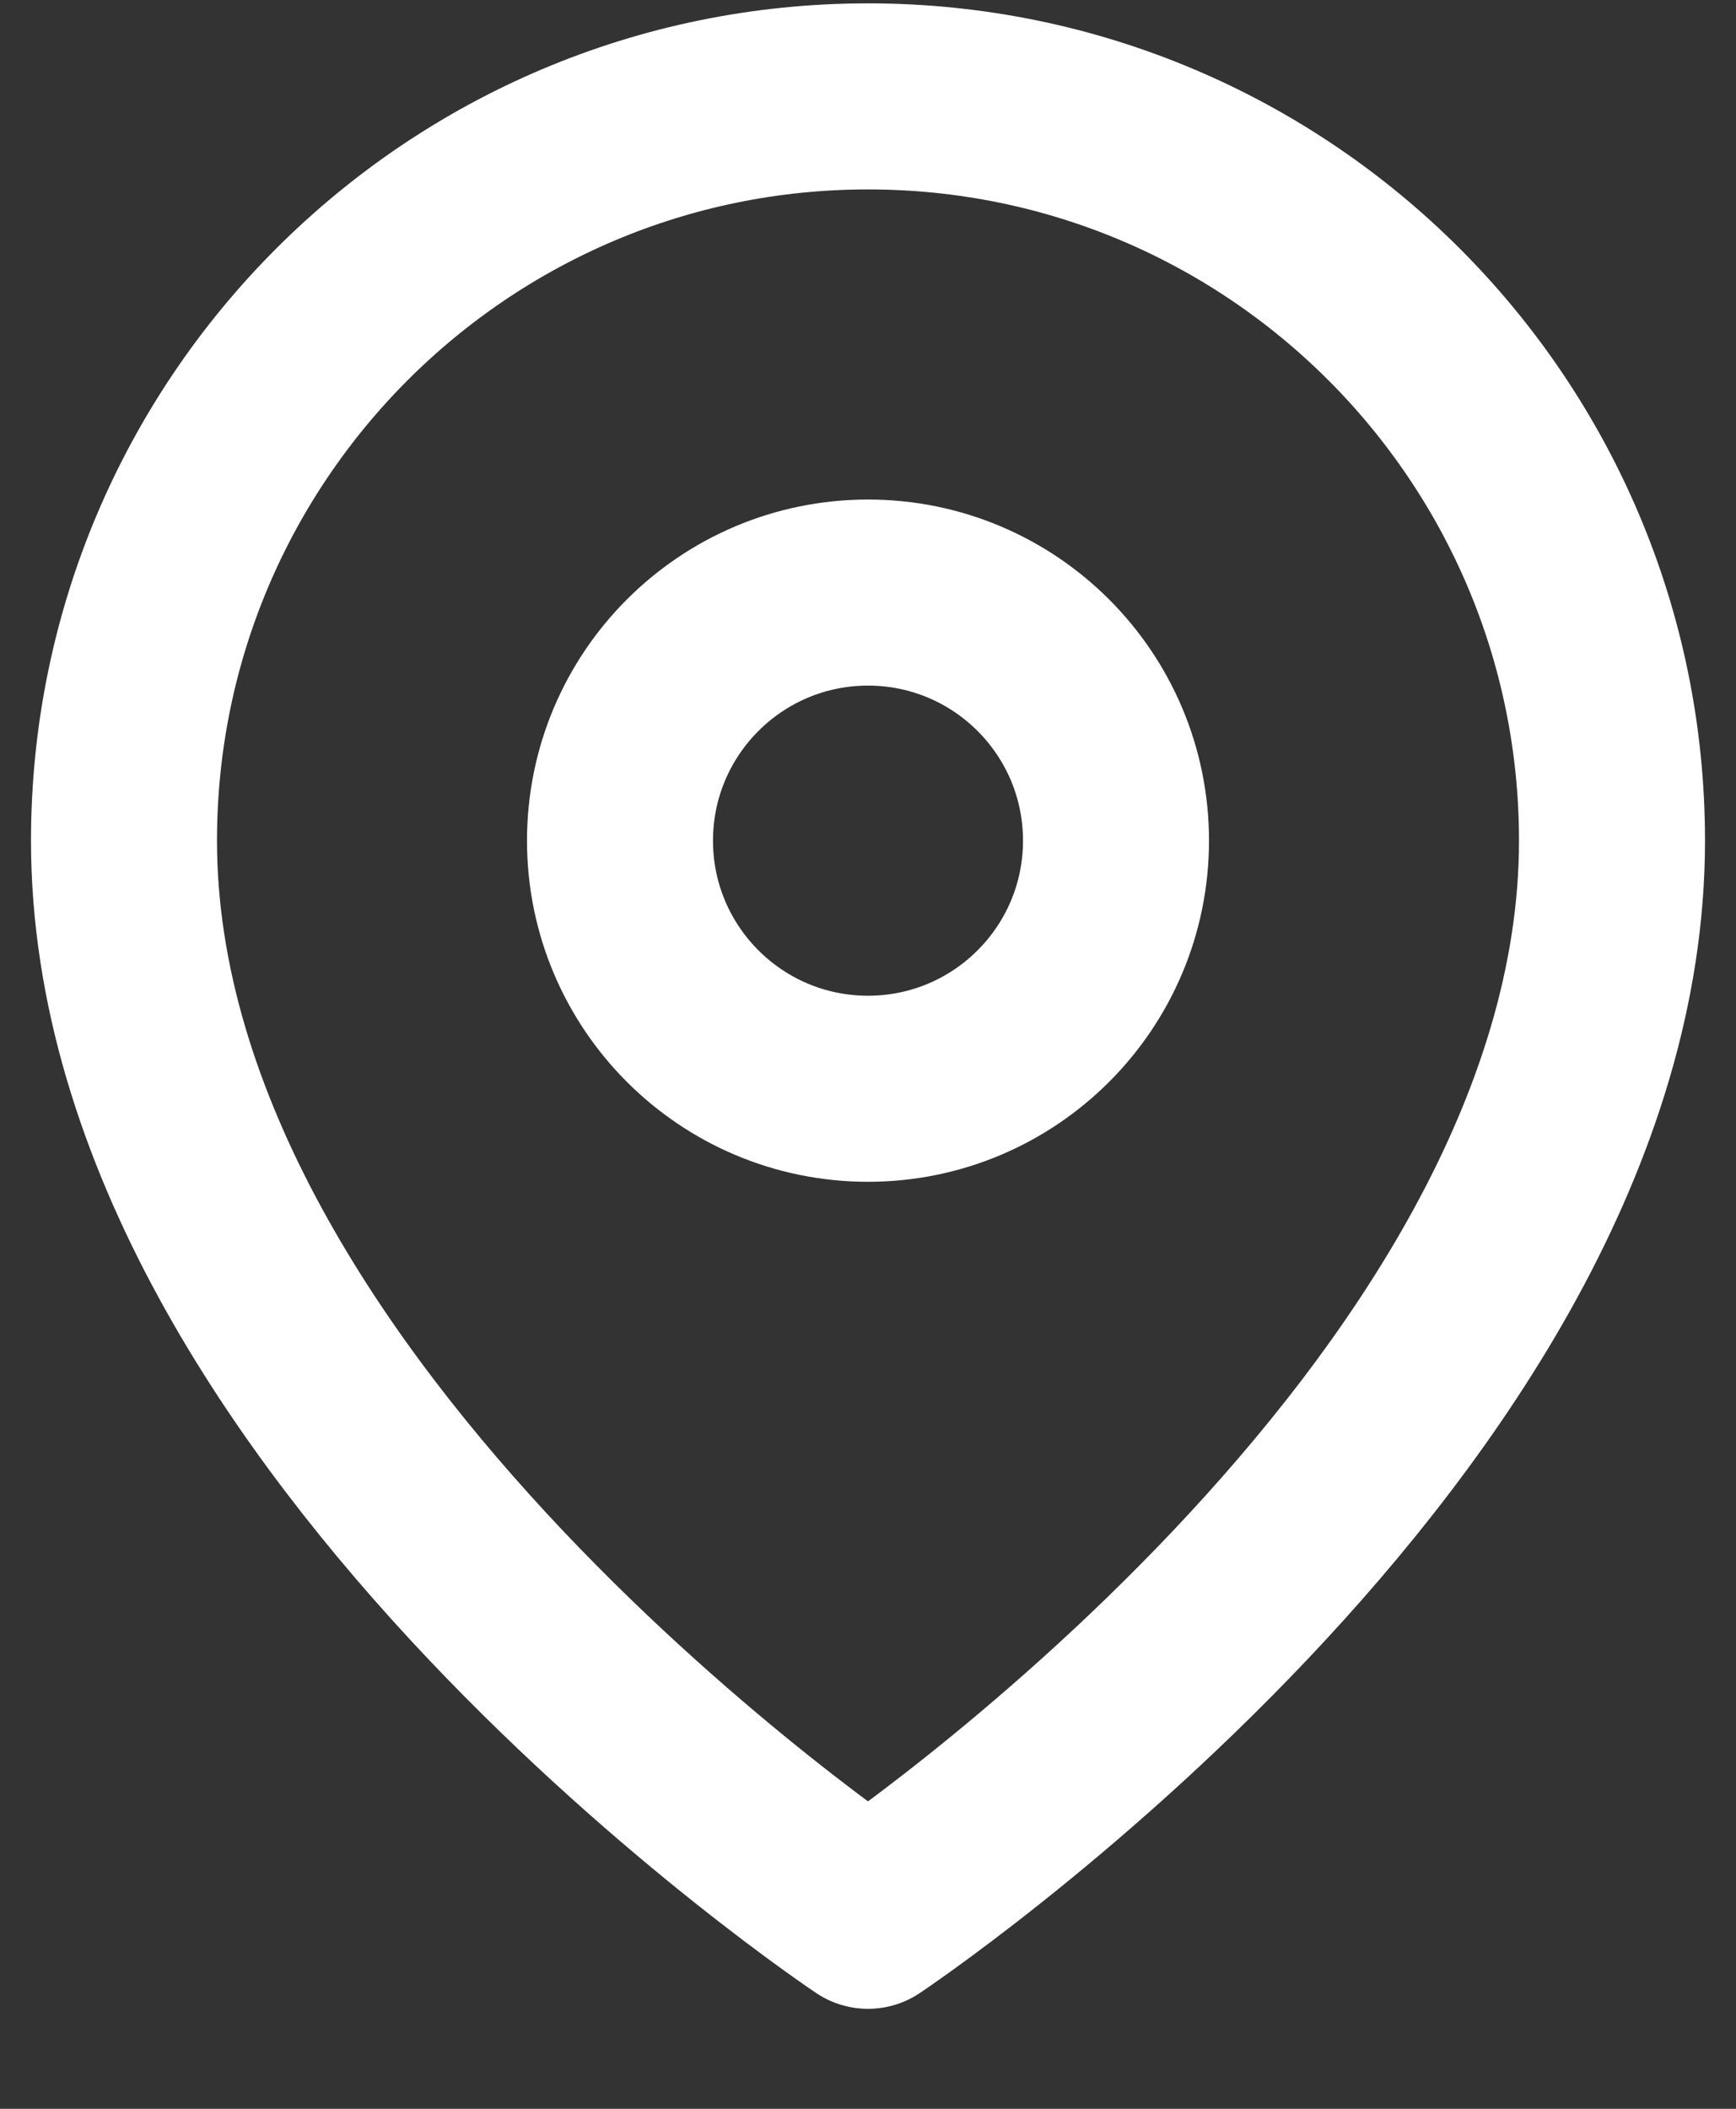
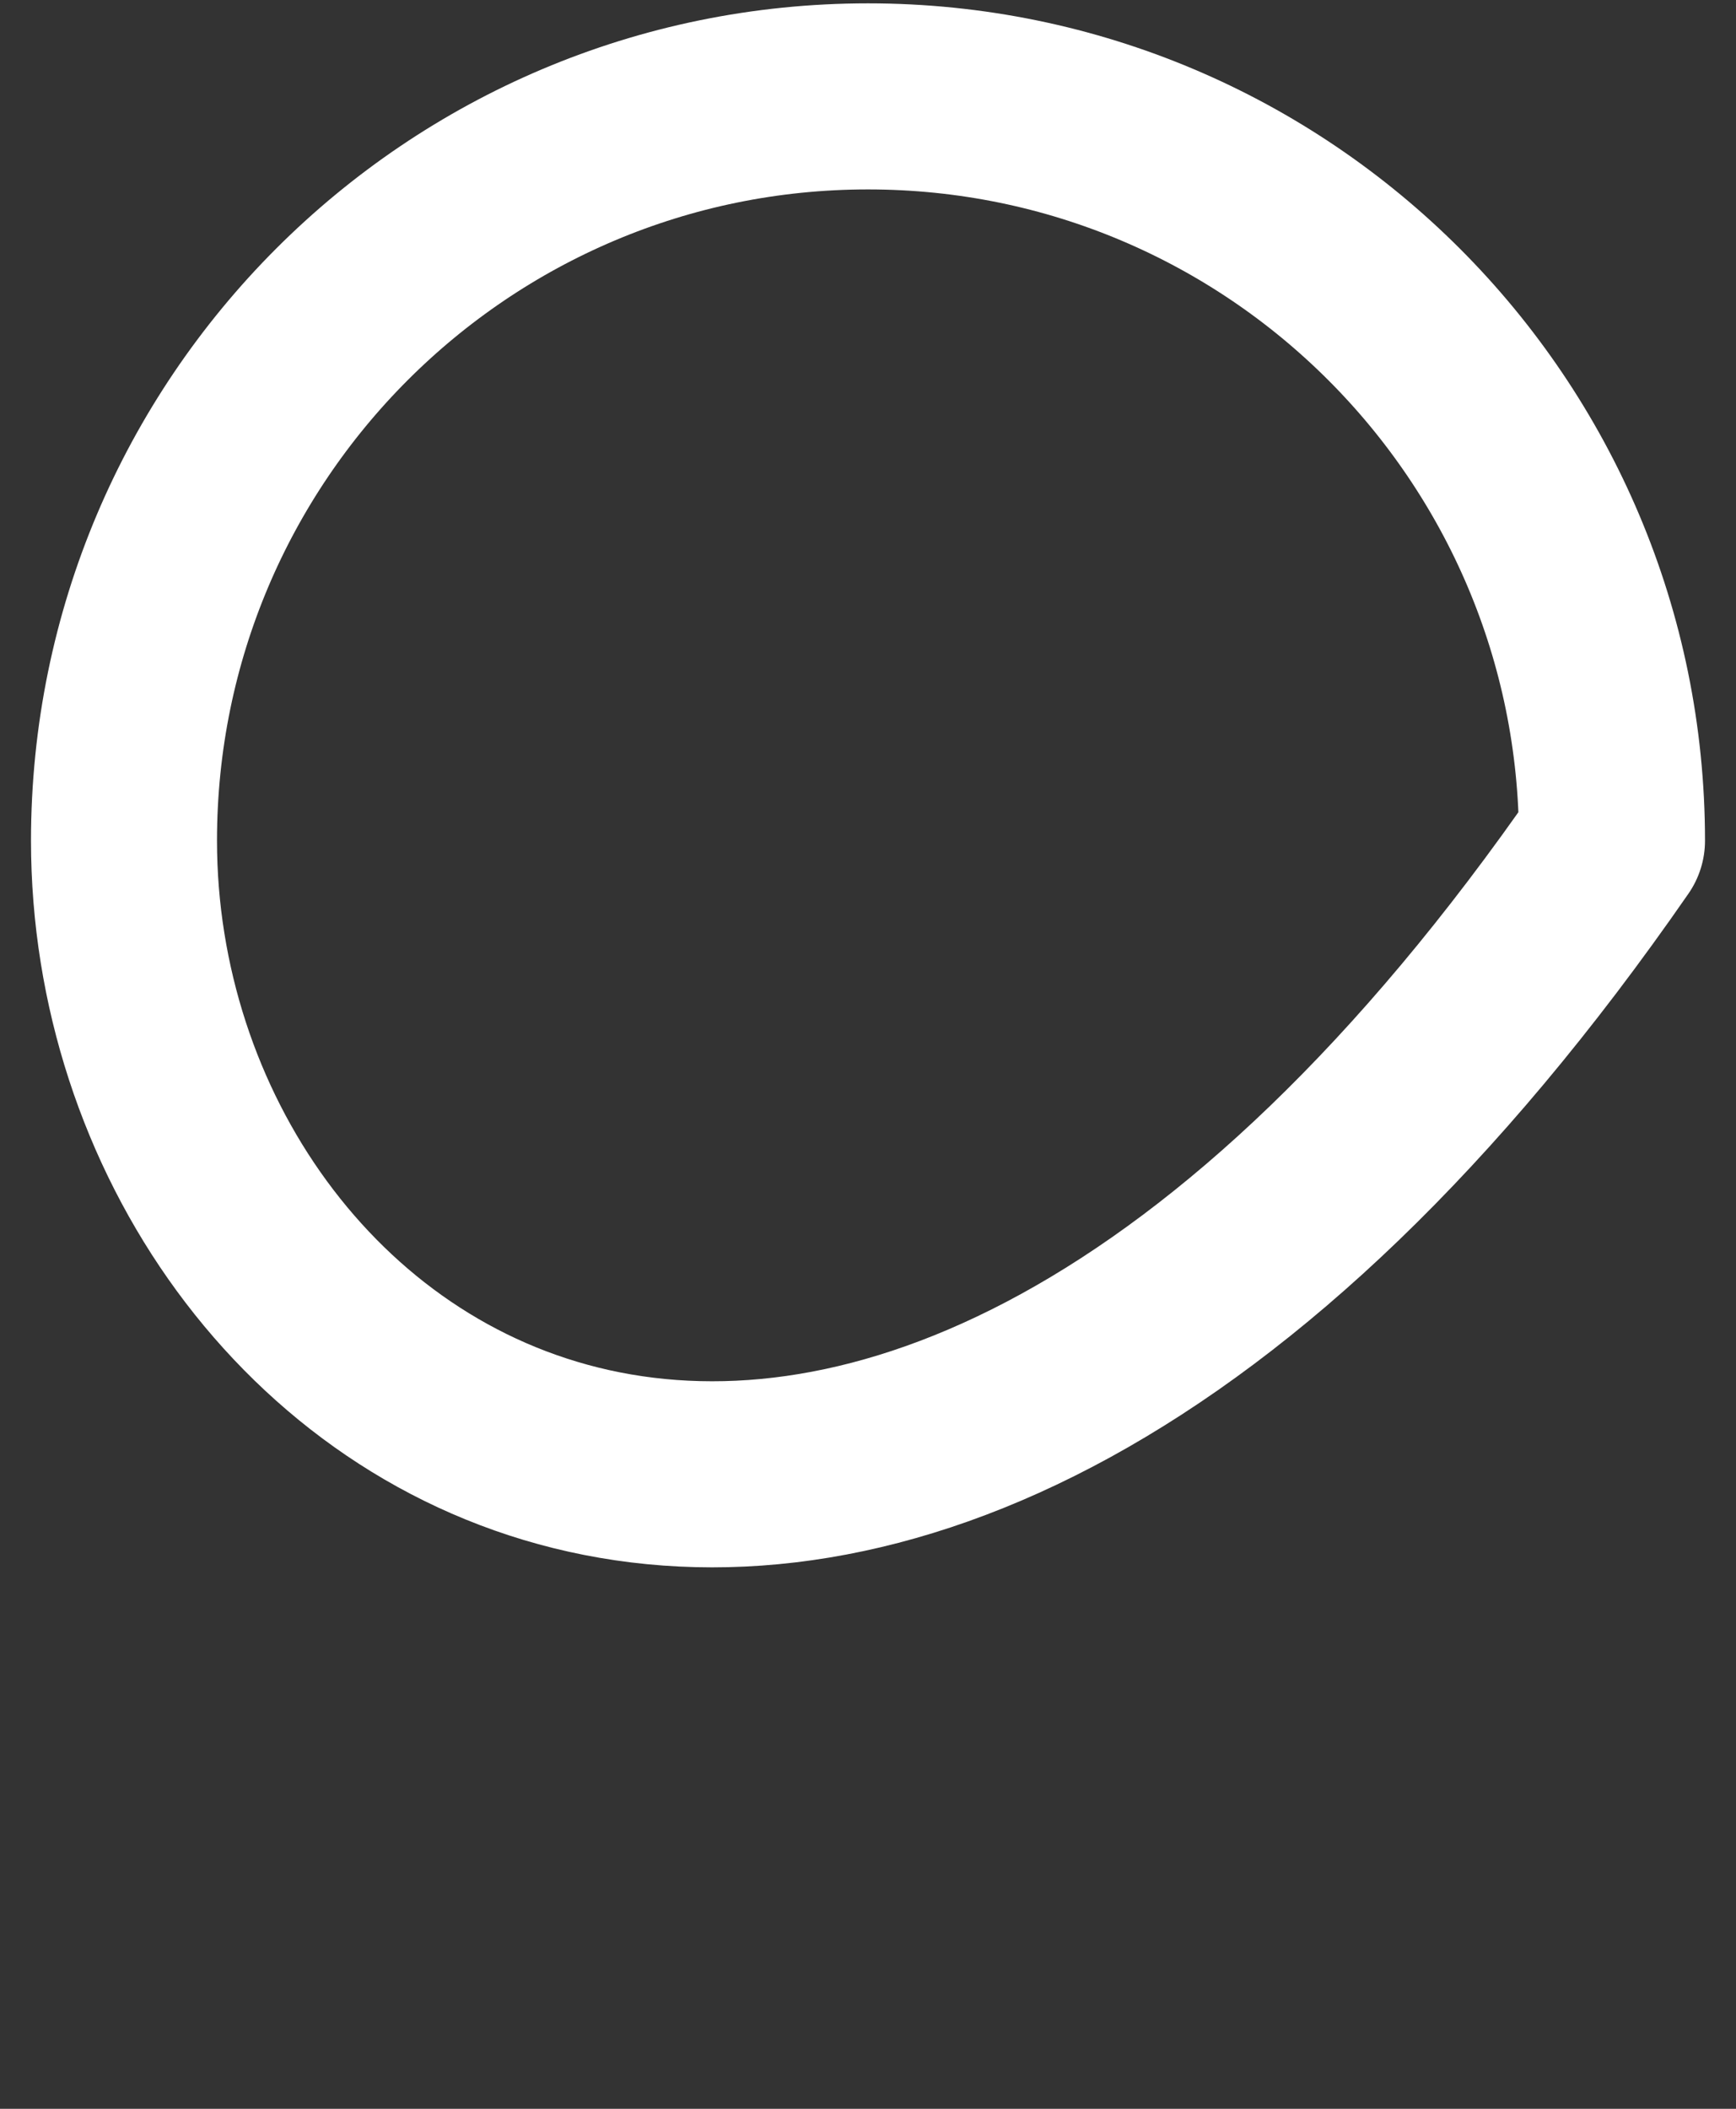
<svg xmlns="http://www.w3.org/2000/svg" width="14" height="17" viewBox="0 0 14 17" fill="none">
  <rect x="0" y="0" width="14" height="17" fill="#333333" stroke="none" />
-   <path fill-rule="evenodd" clip-rule="evenodd" d="M13 6.777C13 11.444 7 15.444 7 15.444C7 15.444 1 11.444 1 6.777C1 3.464 3.686 0.777 7 0.777C10.314 0.777 13 3.464 13 6.777V6.777Z" stroke="white" stroke-width="1.5" stroke-linecap="round" stroke-linejoin="round" />
-   <circle cx="7" cy="6.777" r="2" stroke="white" stroke-width="1.5" stroke-linecap="round" stroke-linejoin="round" />
+   <path fill-rule="evenodd" clip-rule="evenodd" d="M13 6.777C7 15.444 1 11.444 1 6.777C1 3.464 3.686 0.777 7 0.777C10.314 0.777 13 3.464 13 6.777V6.777Z" stroke="white" stroke-width="1.5" stroke-linecap="round" stroke-linejoin="round" />
</svg>